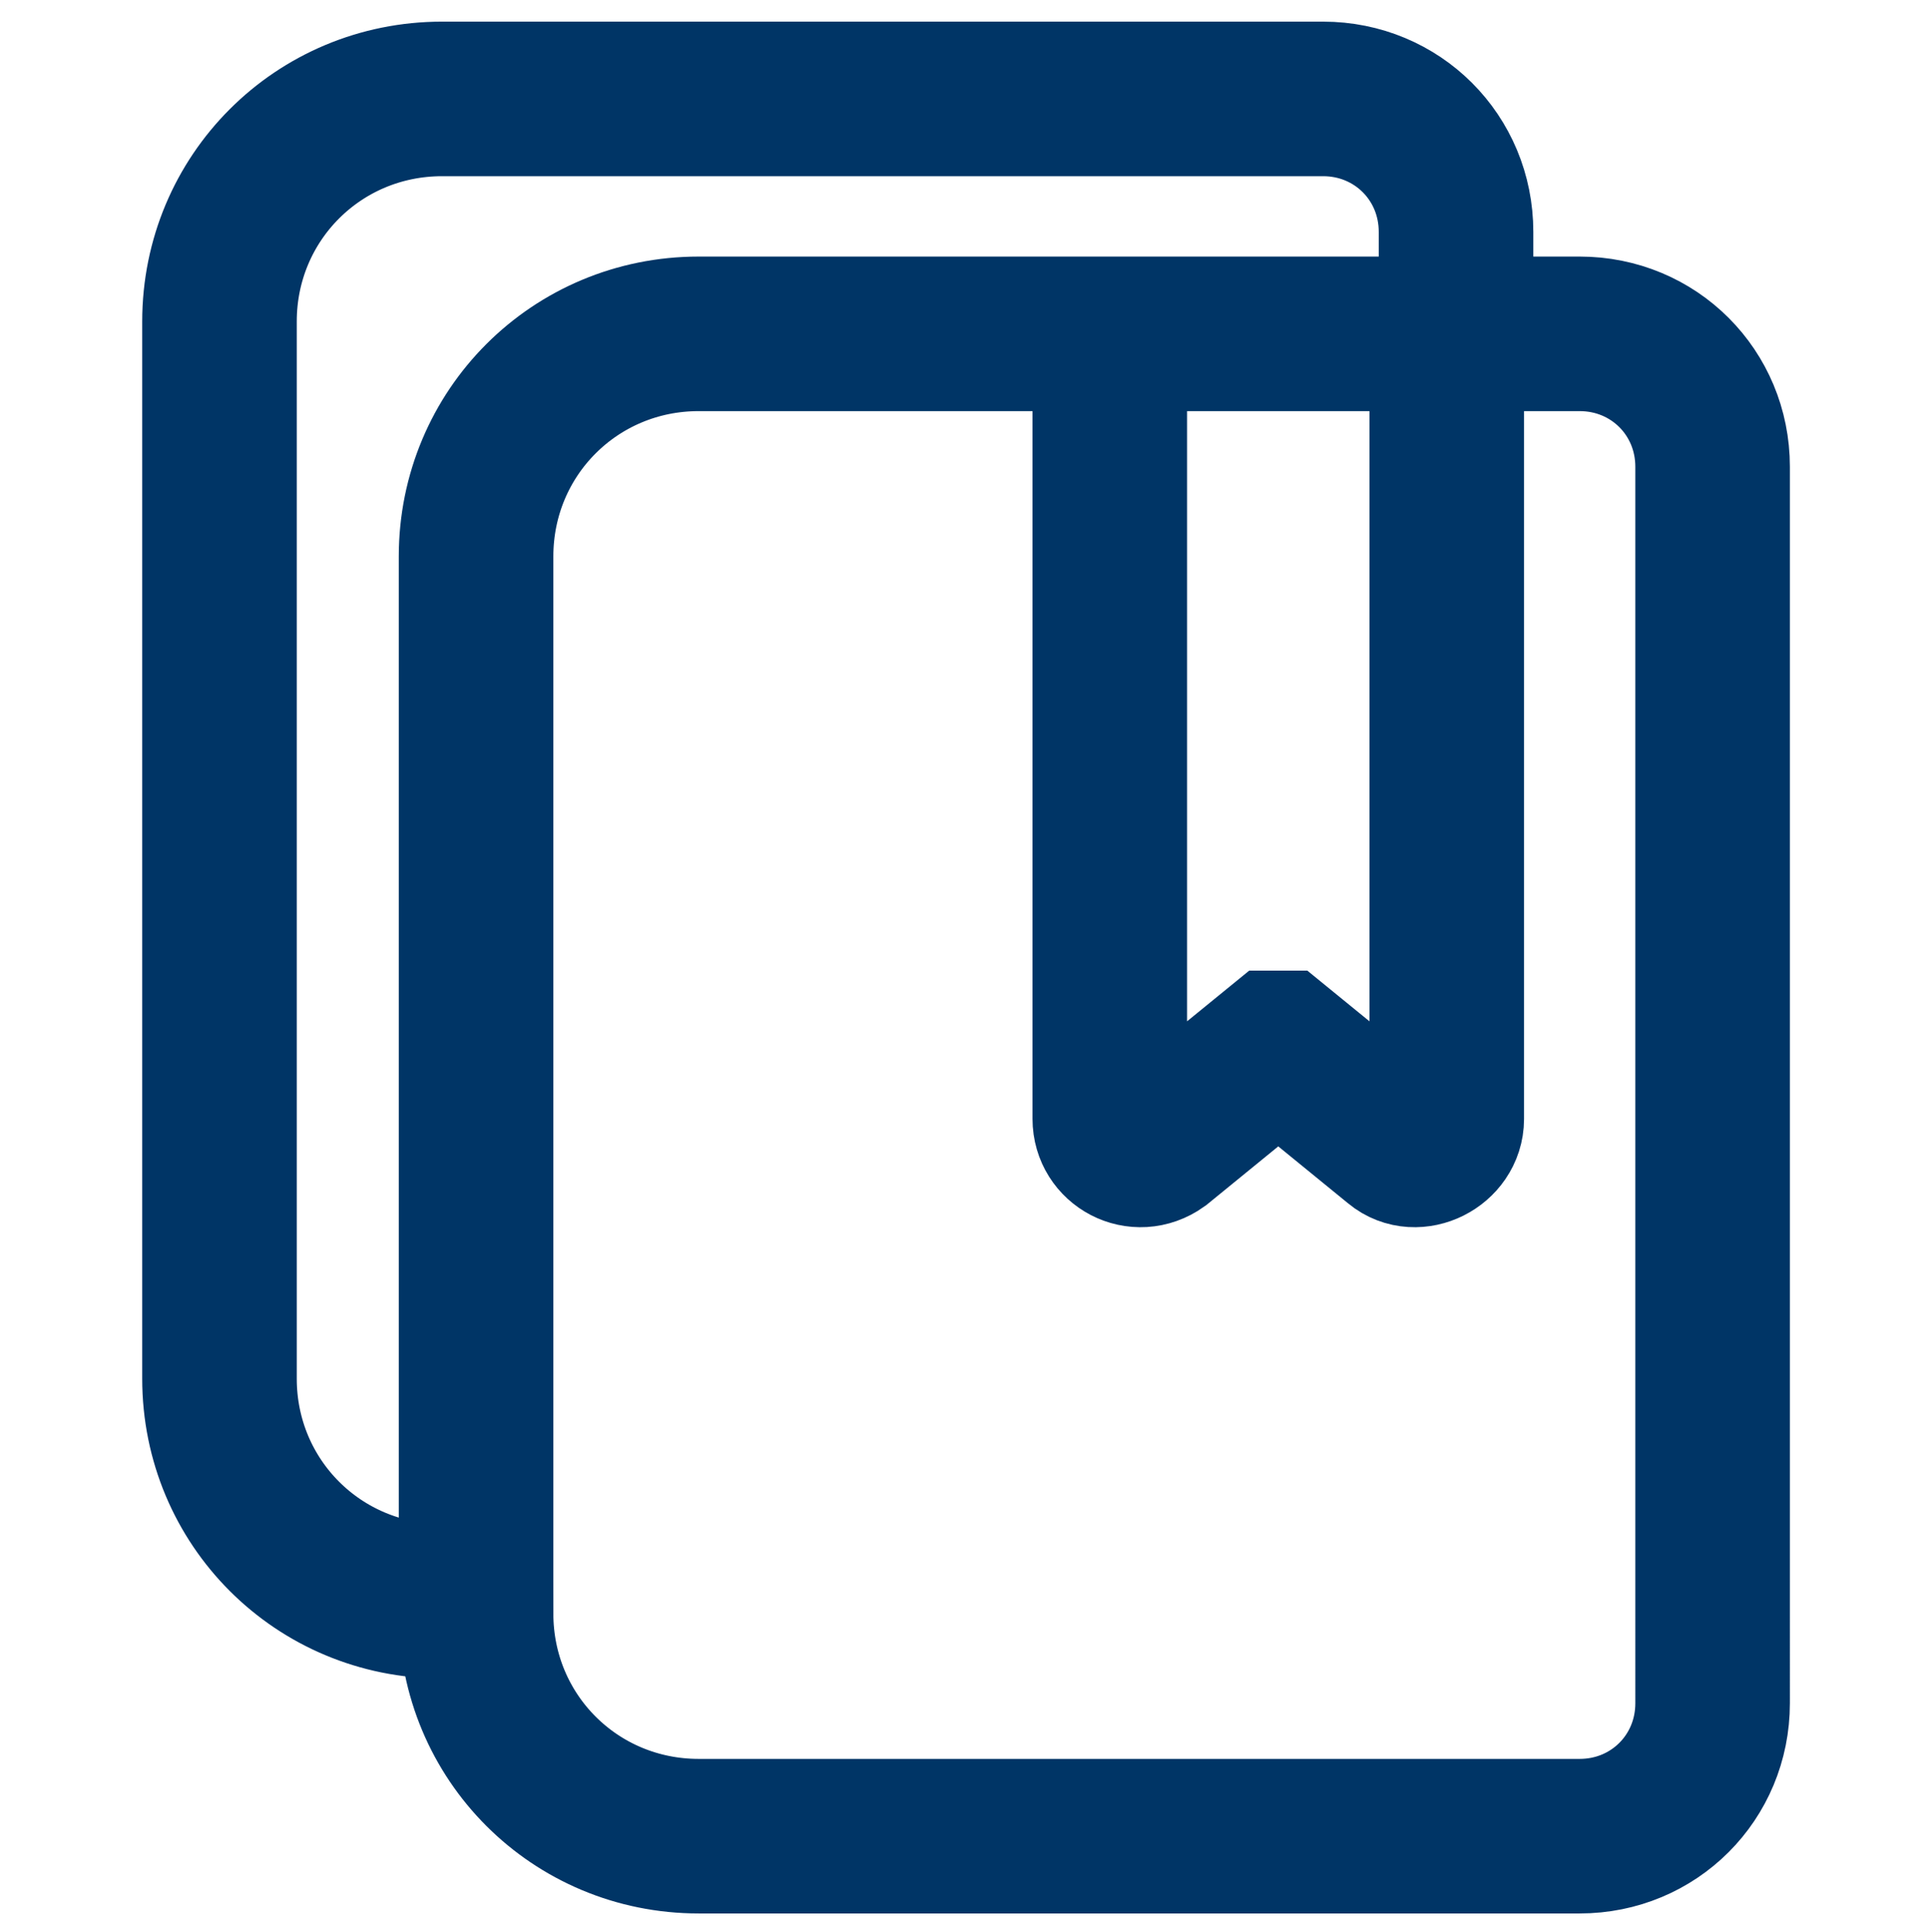
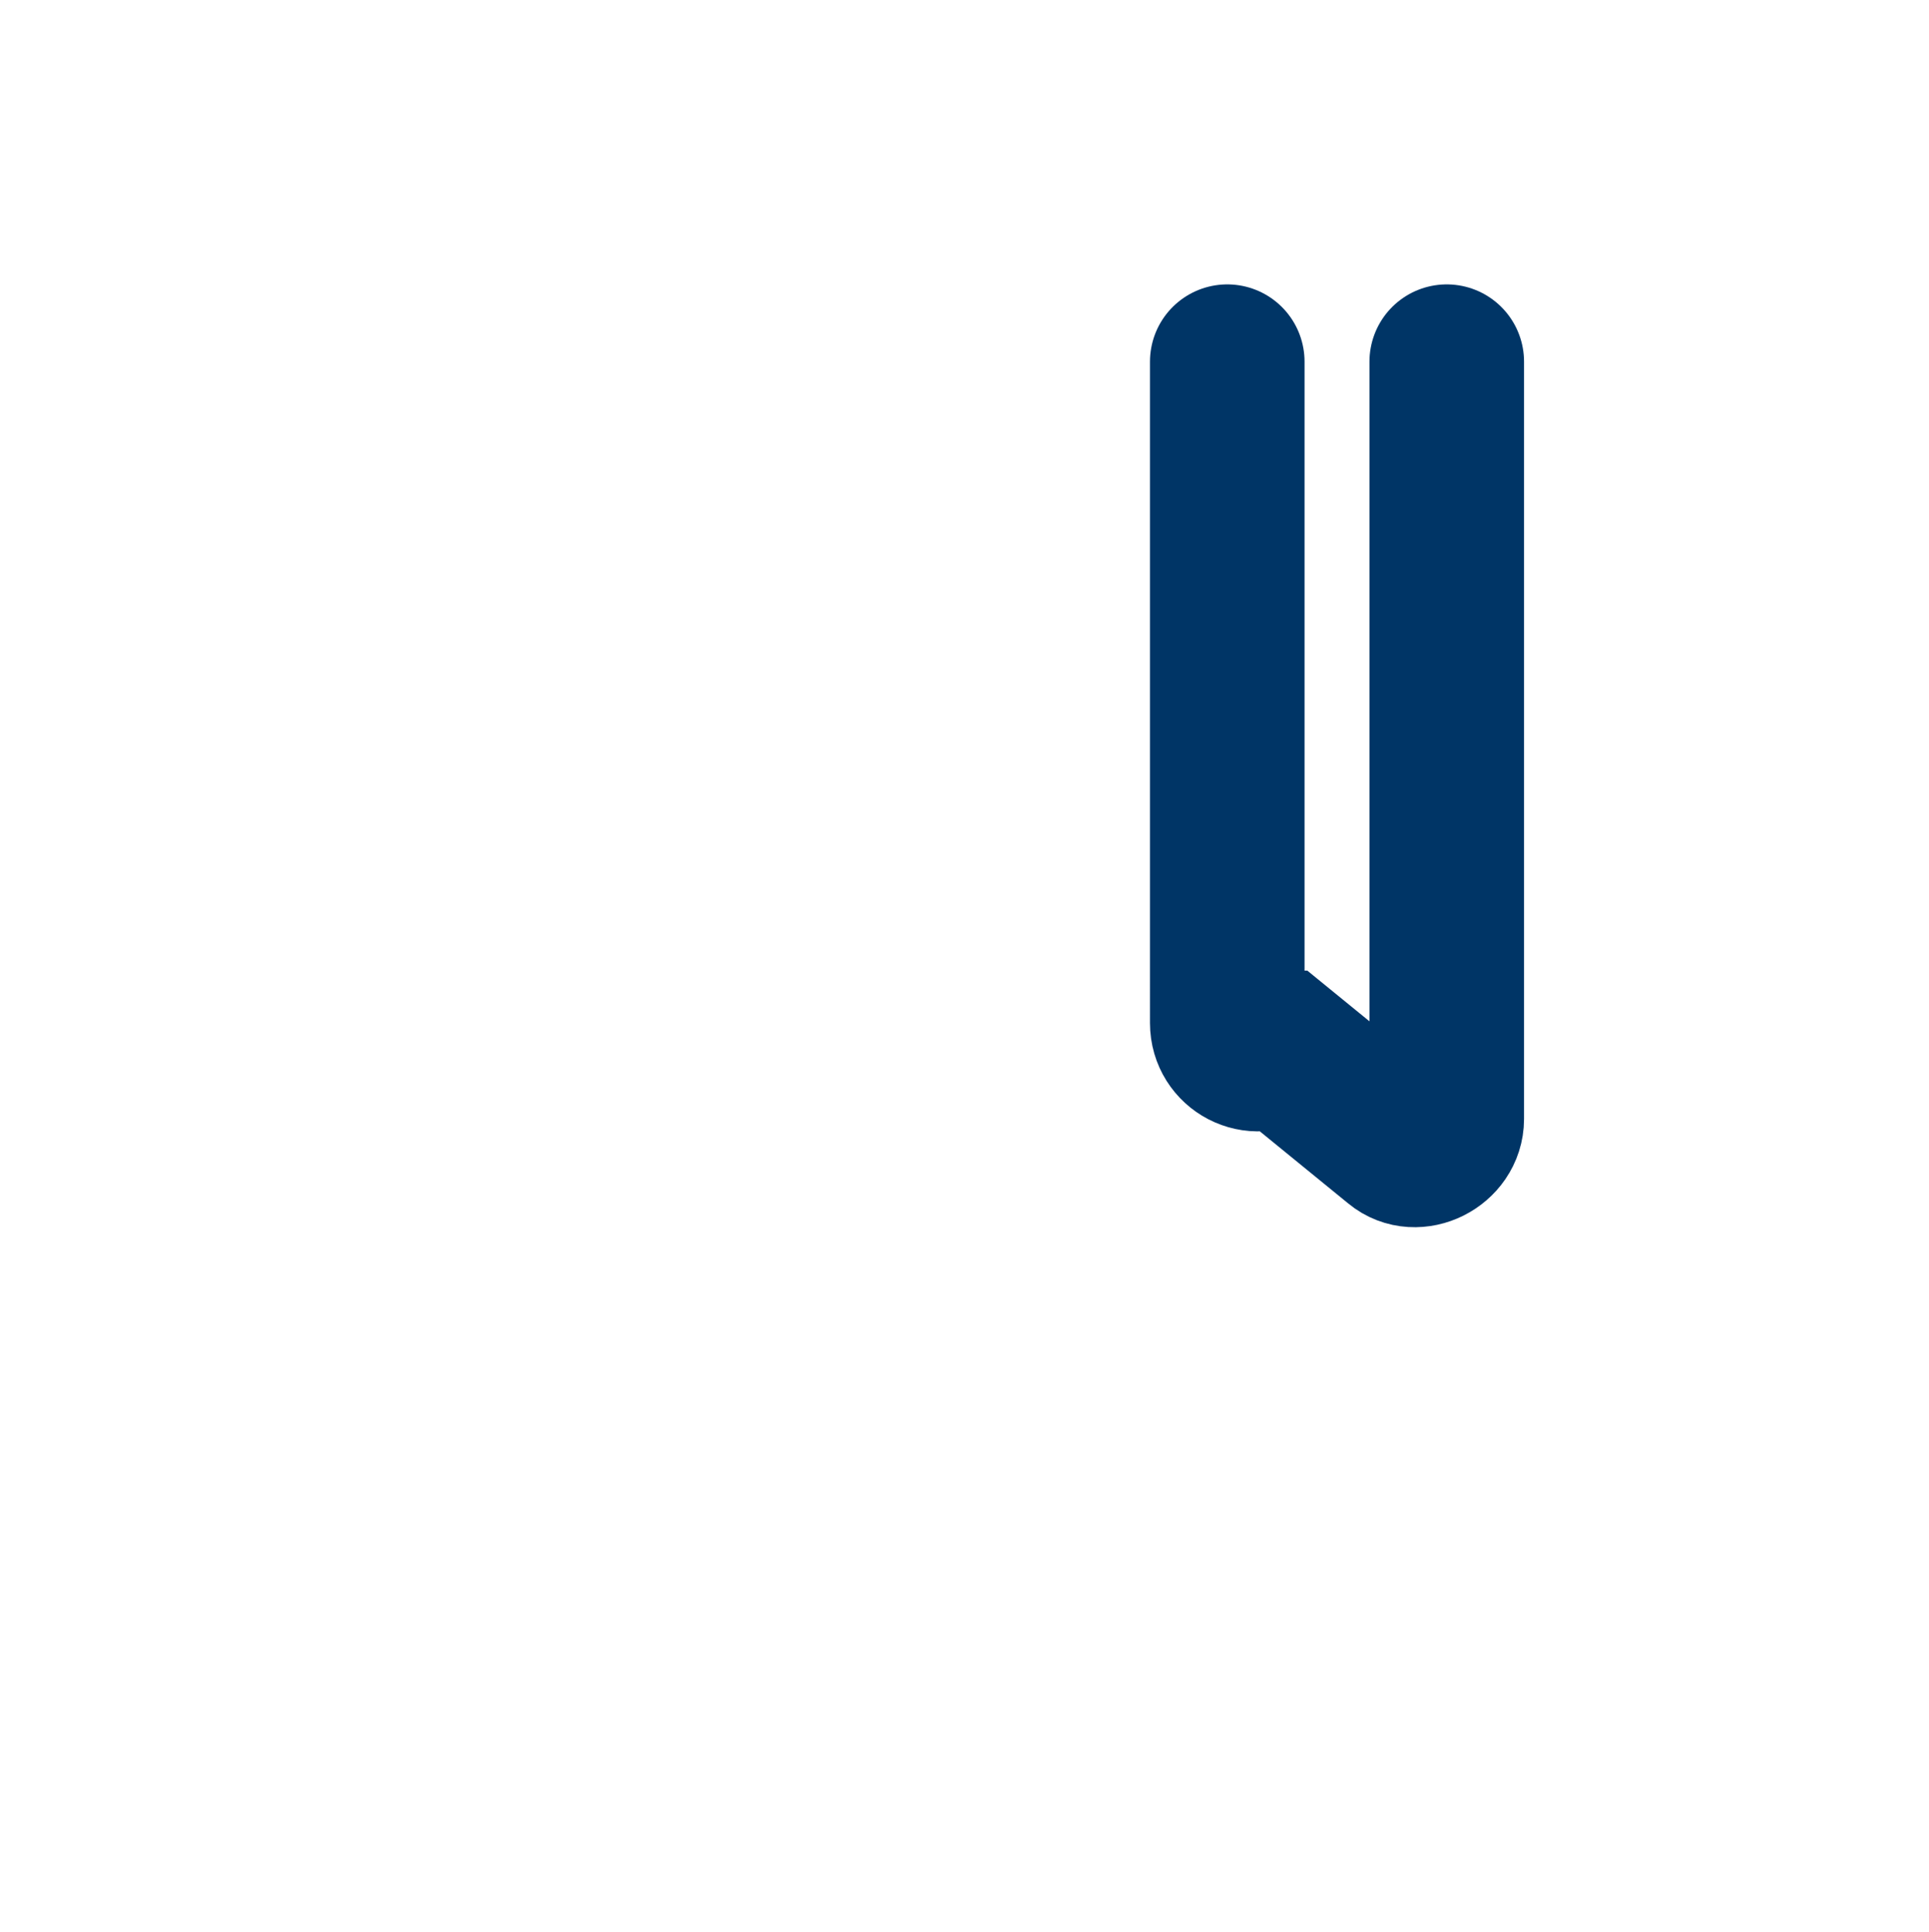
<svg xmlns="http://www.w3.org/2000/svg" id="file" width="62.4" height="62.5" viewBox="0 0 62.4 62.5">
-   <path d="m14.3,51.8c-4,0-7.2-3.2-7.2-7.2V10.4c0-4,3.2-7.2,7.2-7.2h28.5c2.4,0,4.3,1.9,4.3,4.3v3.3" fill="none" stroke="#003566" stroke-linecap="round" stroke-miterlimit="10" stroke-width="5" />
-   <path d="m15.4,52.2c0,4,3.2,7.2,7.2,7.2h28.5c2.4,0,4.3-1.9,4.3-4.3V15.1c0-2.4-1.9-4.3-4.3-4.3h-28.5c-4,0-7.2,3.2-7.2,7.2v34.2Z" fill="none" stroke="#003566" stroke-linecap="round" stroke-miterlimit="10" stroke-width="5" />
-   <path d="m46.8,11.7v24.5c0,.8-1,1.3-1.6.8l-3.8-3.1s0,0-.1,0l-3.8,3.1c-.7.5-1.6,0-1.6-.8V11.7" fill="none" stroke="#003566" stroke-linecap="round" stroke-miterlimit="10" stroke-width="5" />
+   <path d="m46.8,11.7v24.5c0,.8-1,1.3-1.6.8l-3.8-3.1s0,0-.1,0c-.7.5-1.6,0-1.6-.8V11.7" fill="none" stroke="#003566" stroke-linecap="round" stroke-miterlimit="10" stroke-width="5" />
</svg>